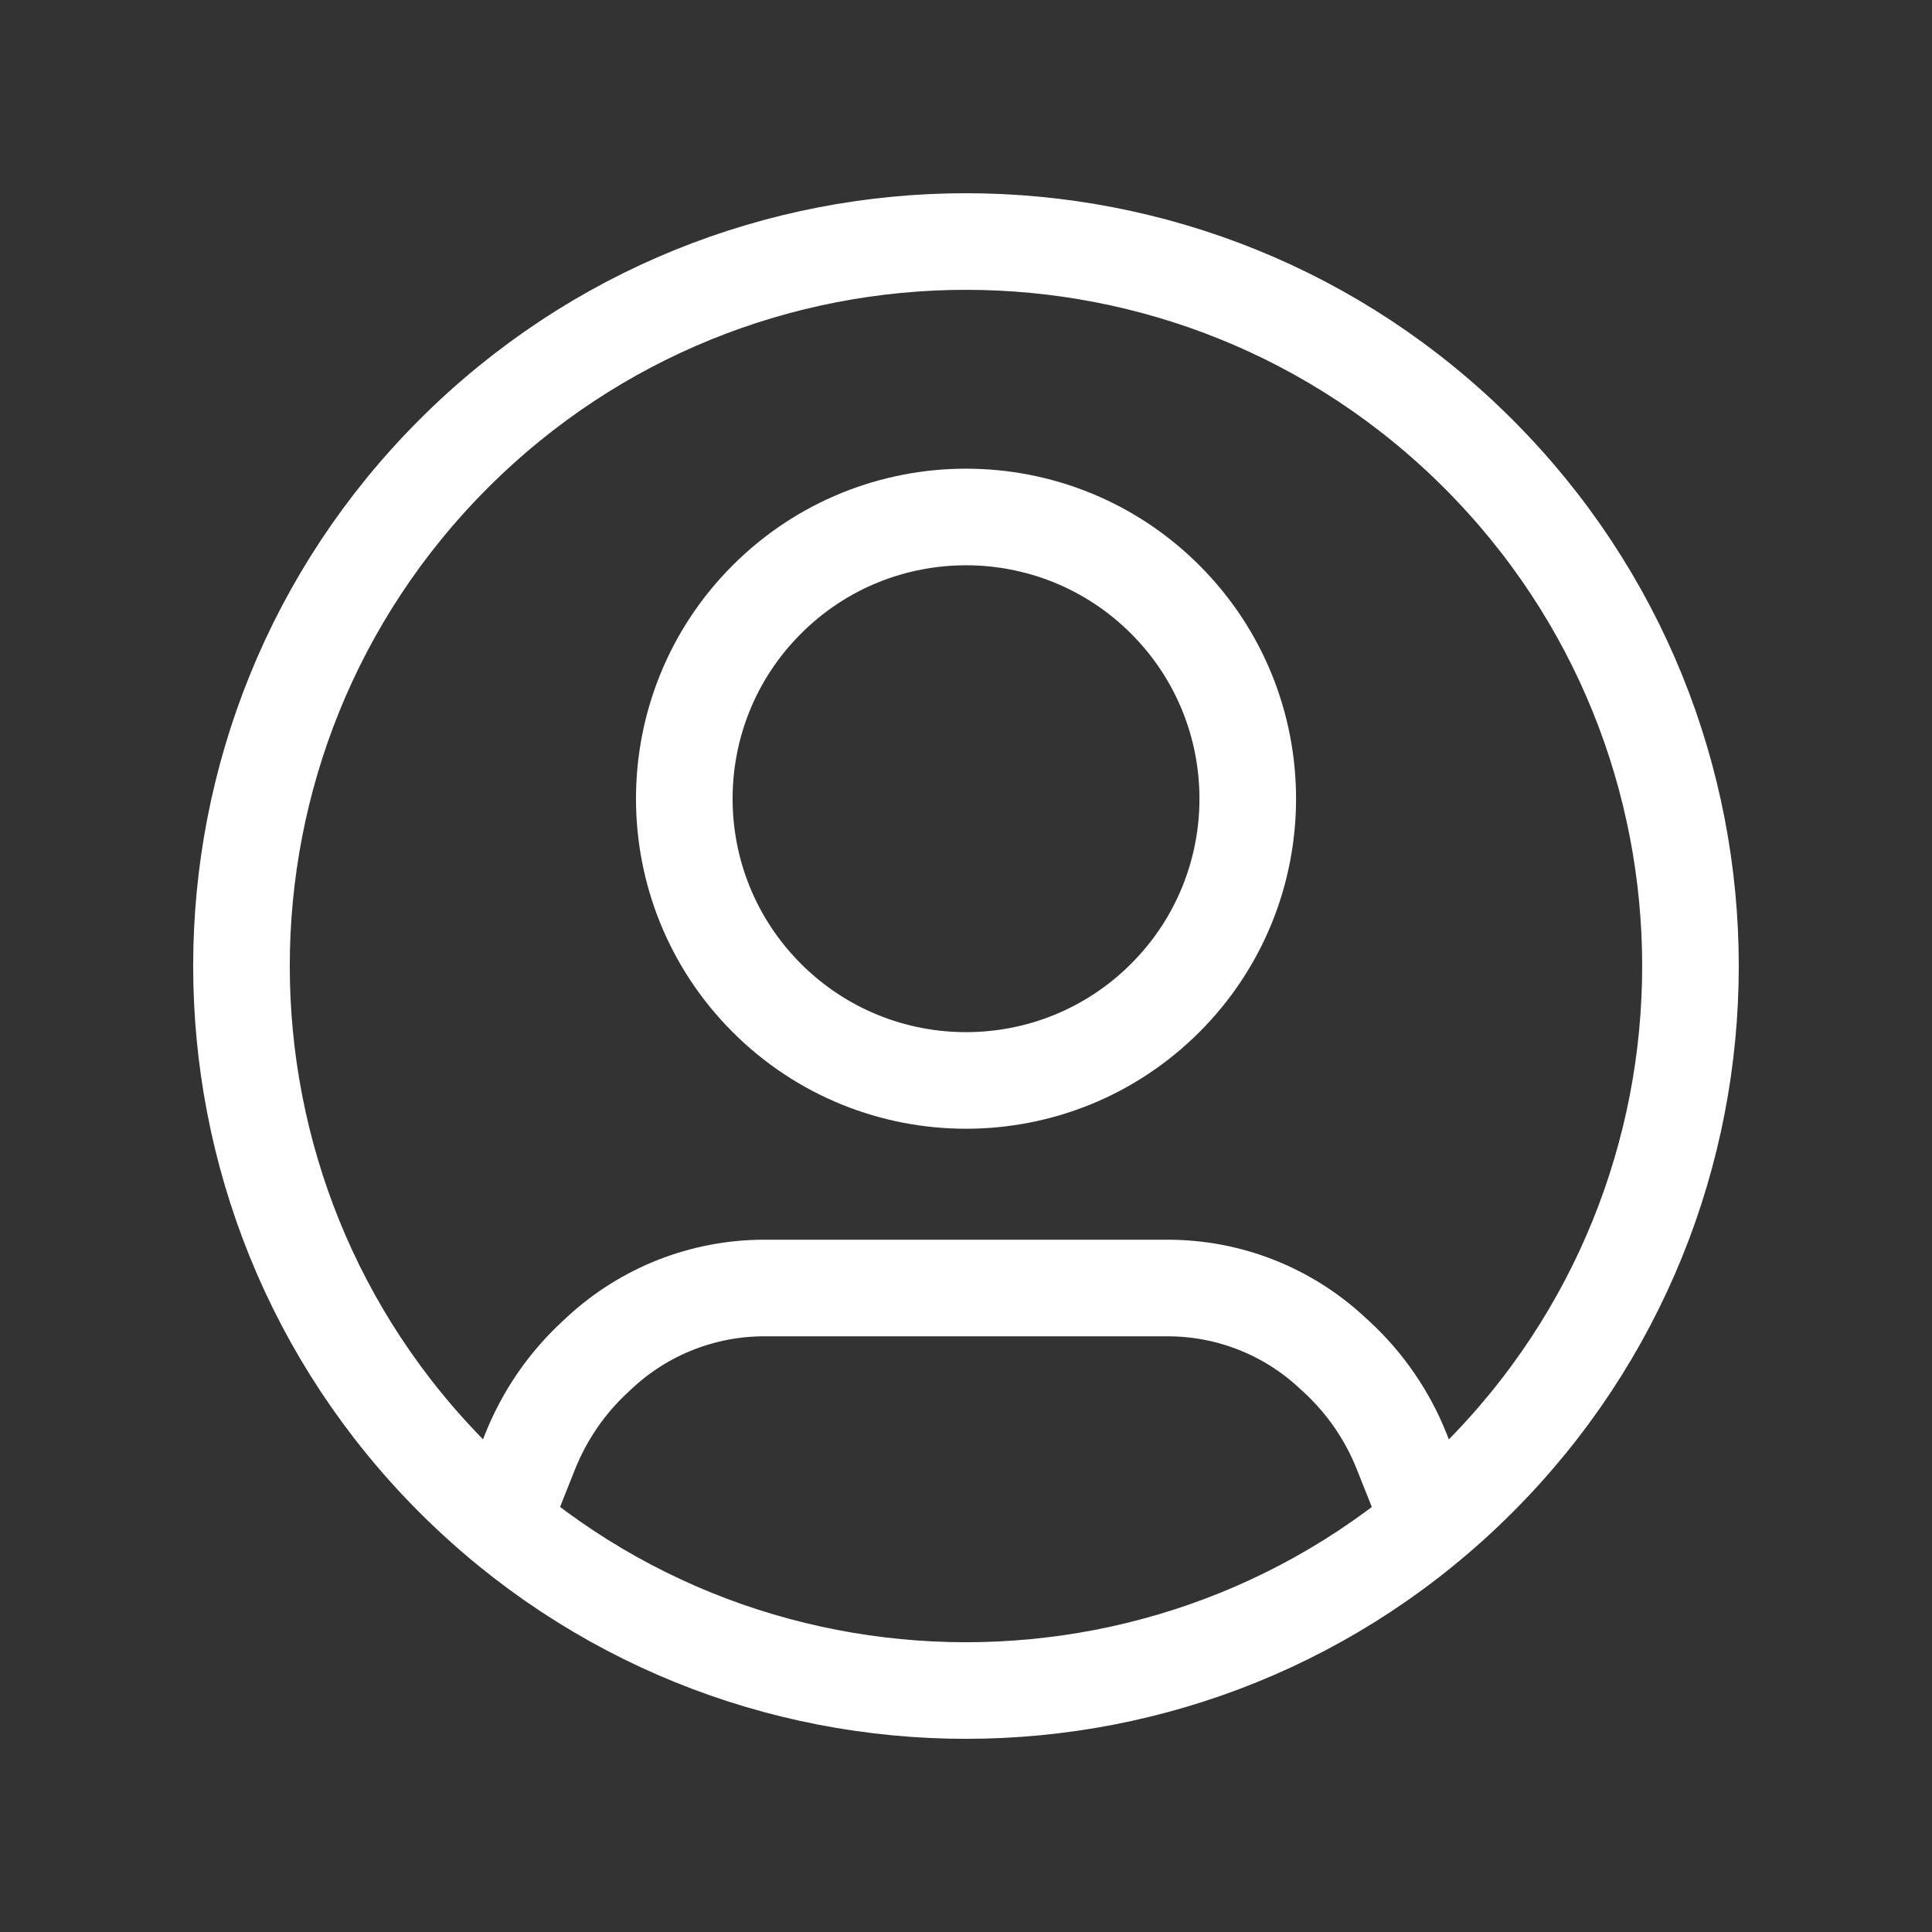
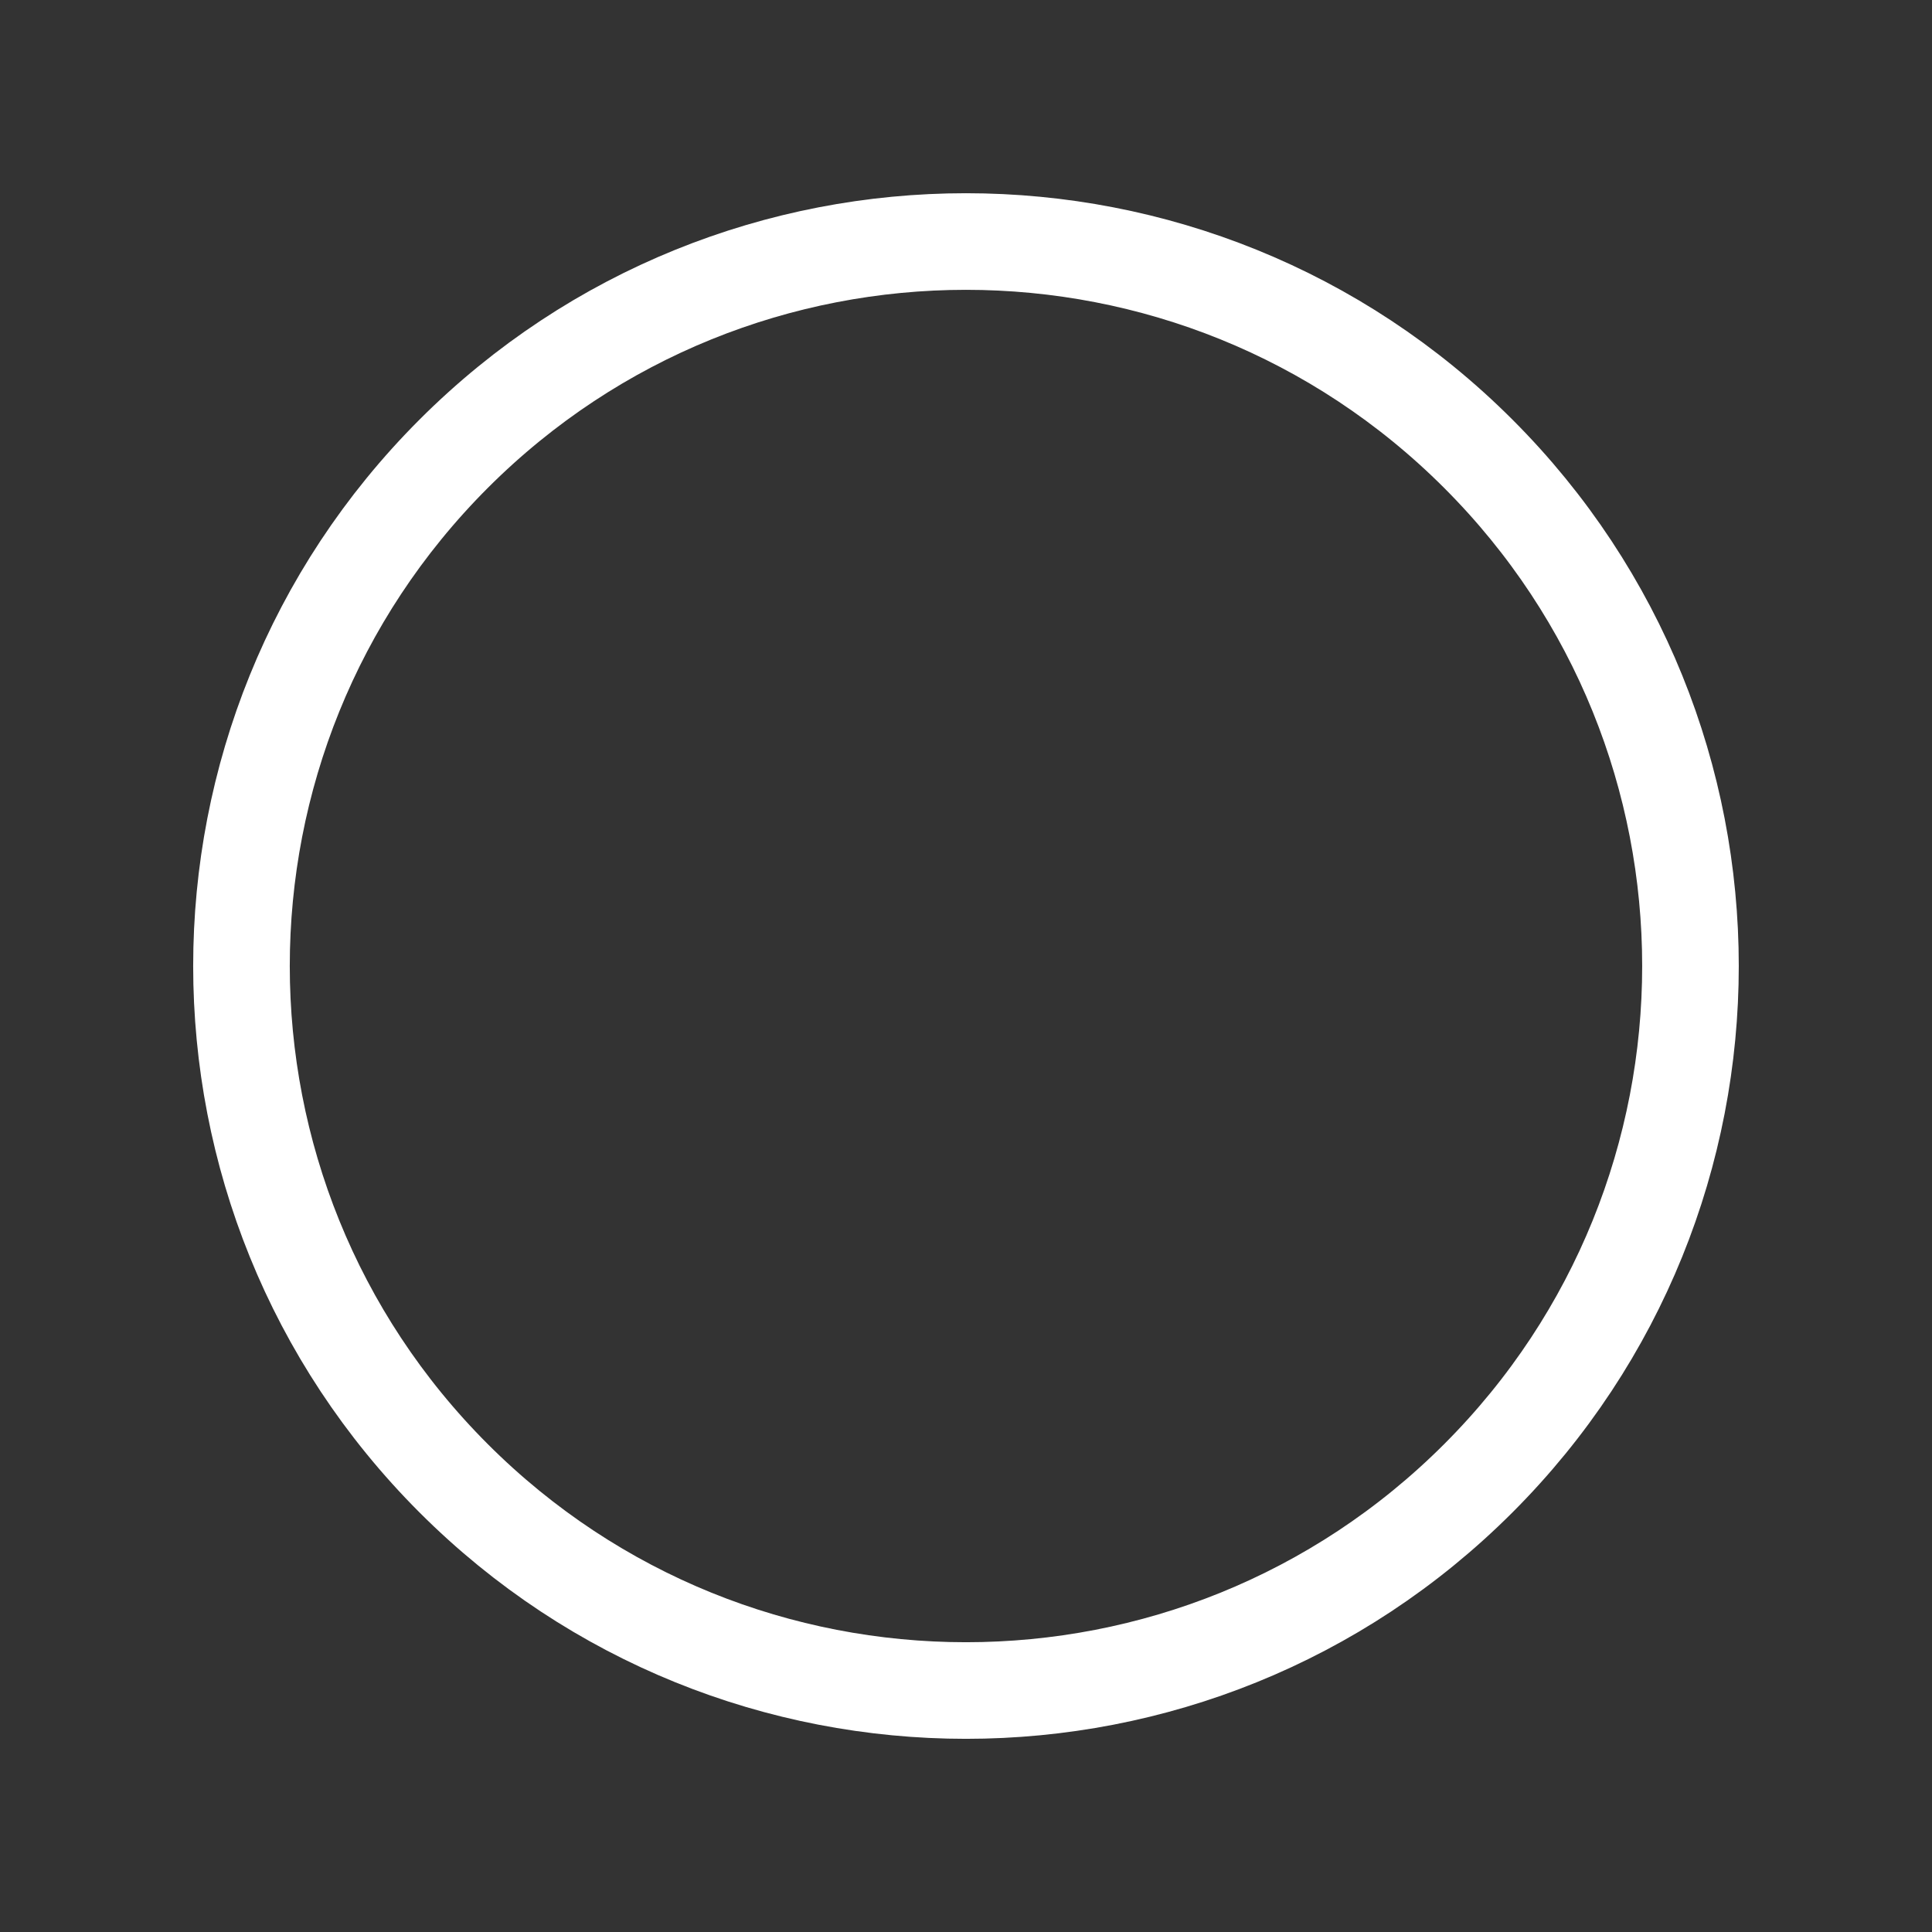
<svg xmlns="http://www.w3.org/2000/svg" fill="none" height="100%" overflow="visible" preserveAspectRatio="none" style="display: block;" viewBox="0 0 40 40" width="100%">
  <rect x="0" y="0" width="40" height="40" fill="#333333" stroke="none" />
  <g id="Group">
    <g id="Group_2">
-       <path d="M29.604 31.517L29.021 30.052C28.726 29.308 28.268 28.642 27.681 28.098L27.574 28C26.651 27.143 25.438 26.667 24.178 26.667H15.821C14.561 26.667 13.348 27.143 12.423 27.998L12.316 28.098C11.729 28.642 11.273 29.308 10.976 30.052L10.393 31.517" id="Path" stroke="white" stroke-linecap="round" stroke-linejoin="round" stroke-width="2" />
-       <path d="M24.125 12.412C26.403 14.69 26.403 18.383 24.125 20.661C21.847 22.939 18.154 22.939 15.876 20.661C13.598 18.383 13.598 14.69 15.876 12.412C18.154 10.134 21.847 10.134 24.125 12.412" id="Path_2" stroke="white" stroke-linecap="round" stroke-linejoin="round" stroke-width="2" />
      <path d="M30.606 9.394C36.464 15.251 36.464 24.749 30.606 30.607C24.748 36.465 15.251 36.465 9.393 30.607C3.535 24.749 3.535 15.251 9.393 9.394C15.251 3.536 24.748 3.536 30.606 9.394" id="Path_3" stroke="white" stroke-linecap="round" stroke-linejoin="round" stroke-width="2" />
    </g>
    <g id="Path_4">
</g>
  </g>
</svg>